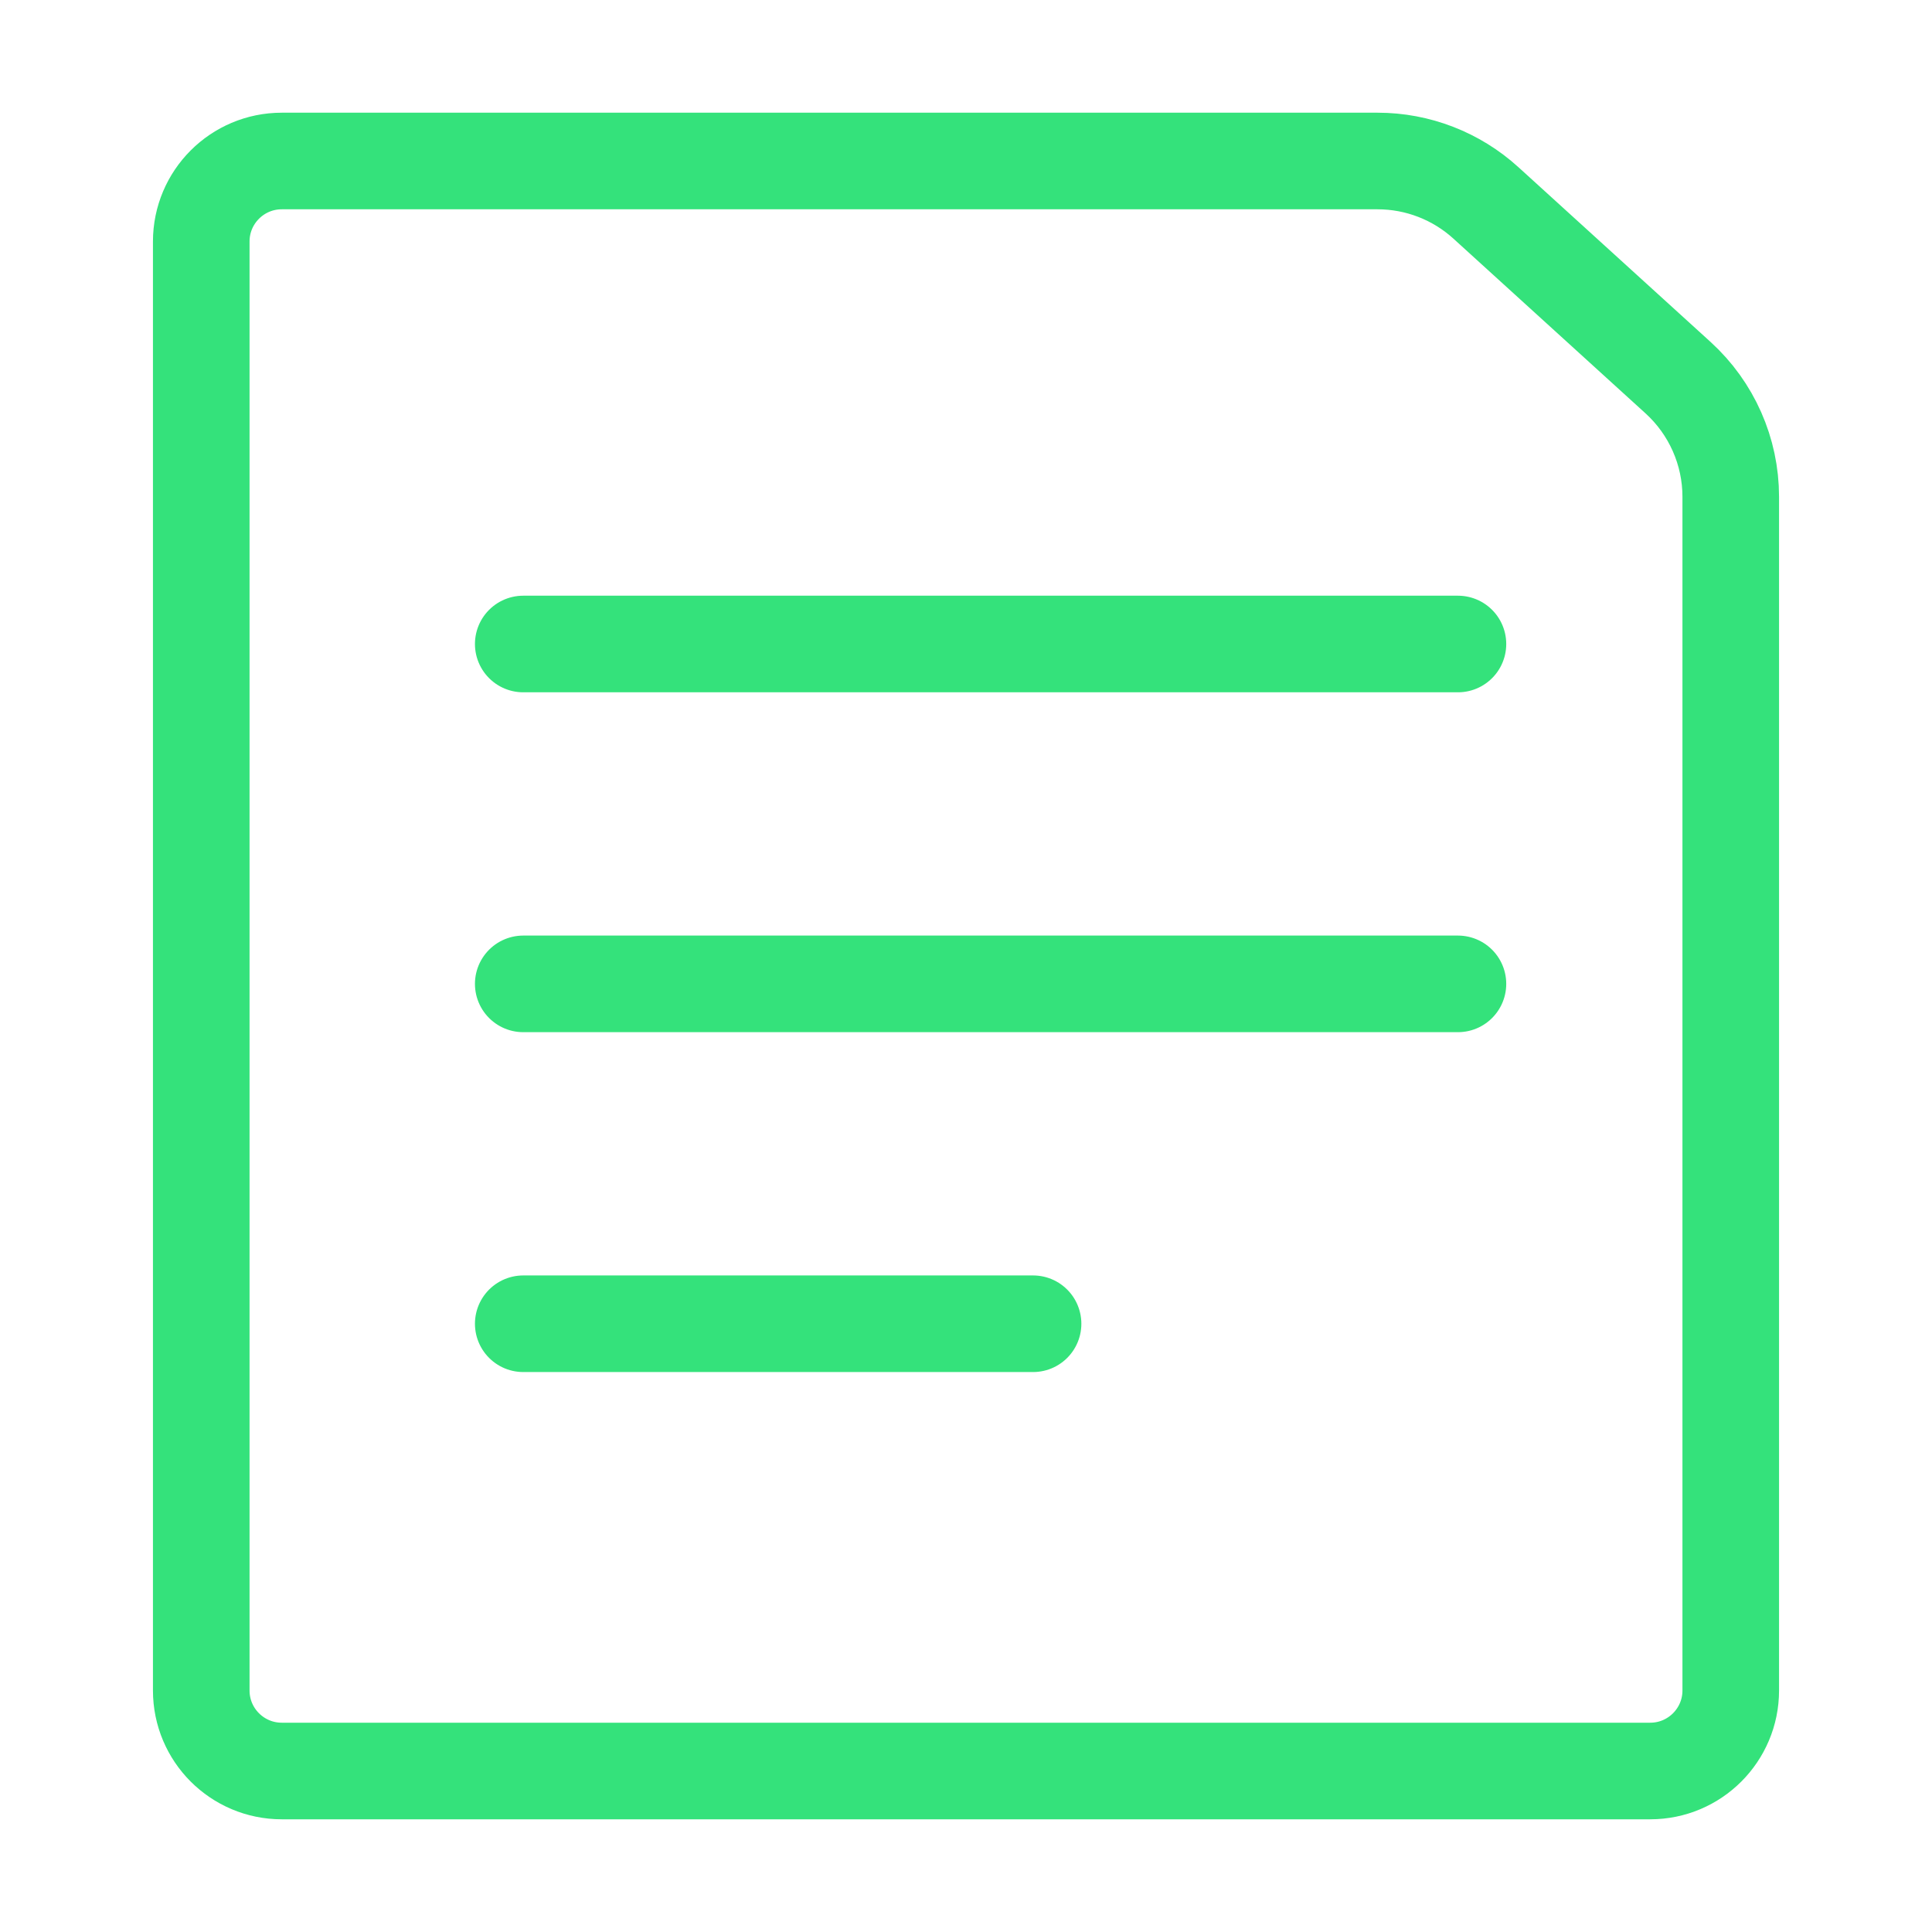
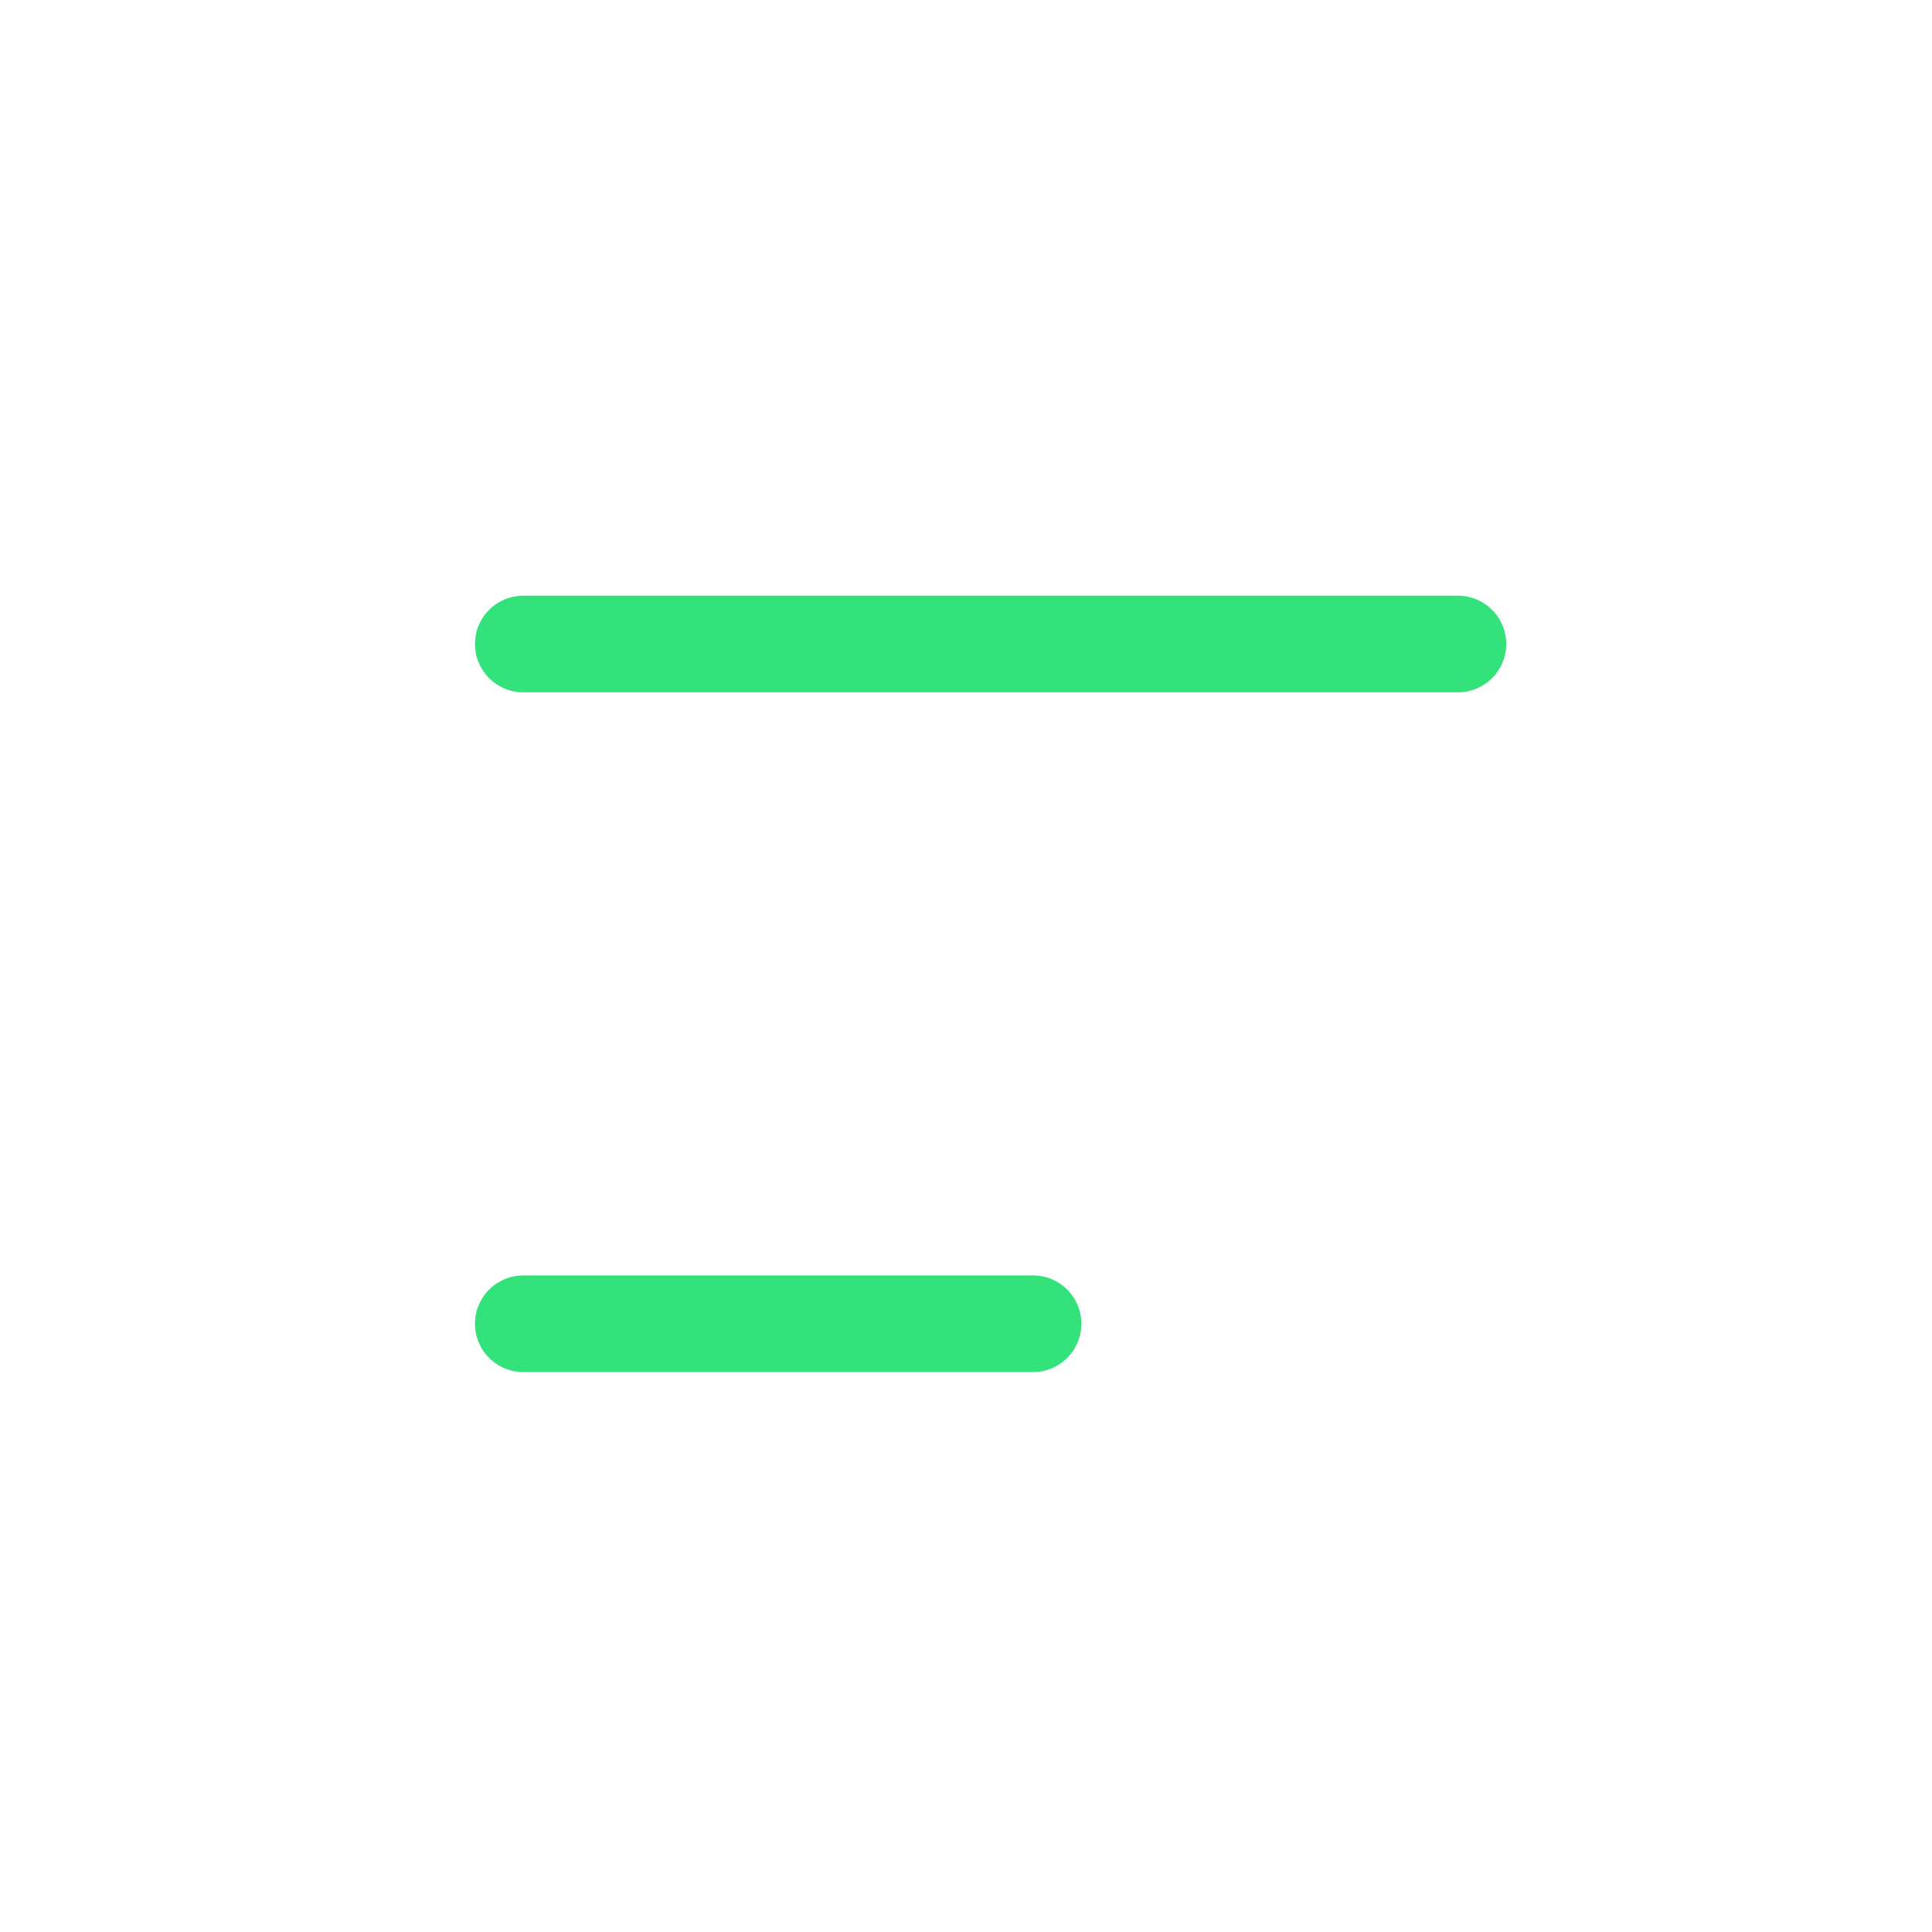
<svg xmlns="http://www.w3.org/2000/svg" width="24" height="24" viewBox="0 0 24 24" fill="none">
-   <path d="M21.5 21C21.5 21.552 21.052 22 20.5 22H3.5C2.948 22 2.5 21.552 2.5 21V3C2.5 2.448 2.948 2 3.5 2H17.113C17.611 2 18.091 2.186 18.459 2.521L20.846 4.692C21.262 5.071 21.5 5.608 21.5 6.171V21Z" stroke="#34E27B" stroke-width="1.2" stroke-miterlimit="10" />
  <path d="M6.5 8H18.111" stroke="#34E27B" stroke-width="1.2" stroke-miterlimit="10" stroke-linecap="round" />
-   <path d="M6.5 12.222H18.111" stroke="#34E27B" stroke-width="1.2" stroke-miterlimit="10" stroke-linecap="round" />
  <path d="M6.5 16.444H12.833" stroke="#34E27B" stroke-width="1.2" stroke-miterlimit="10" stroke-linecap="round" />
</svg>